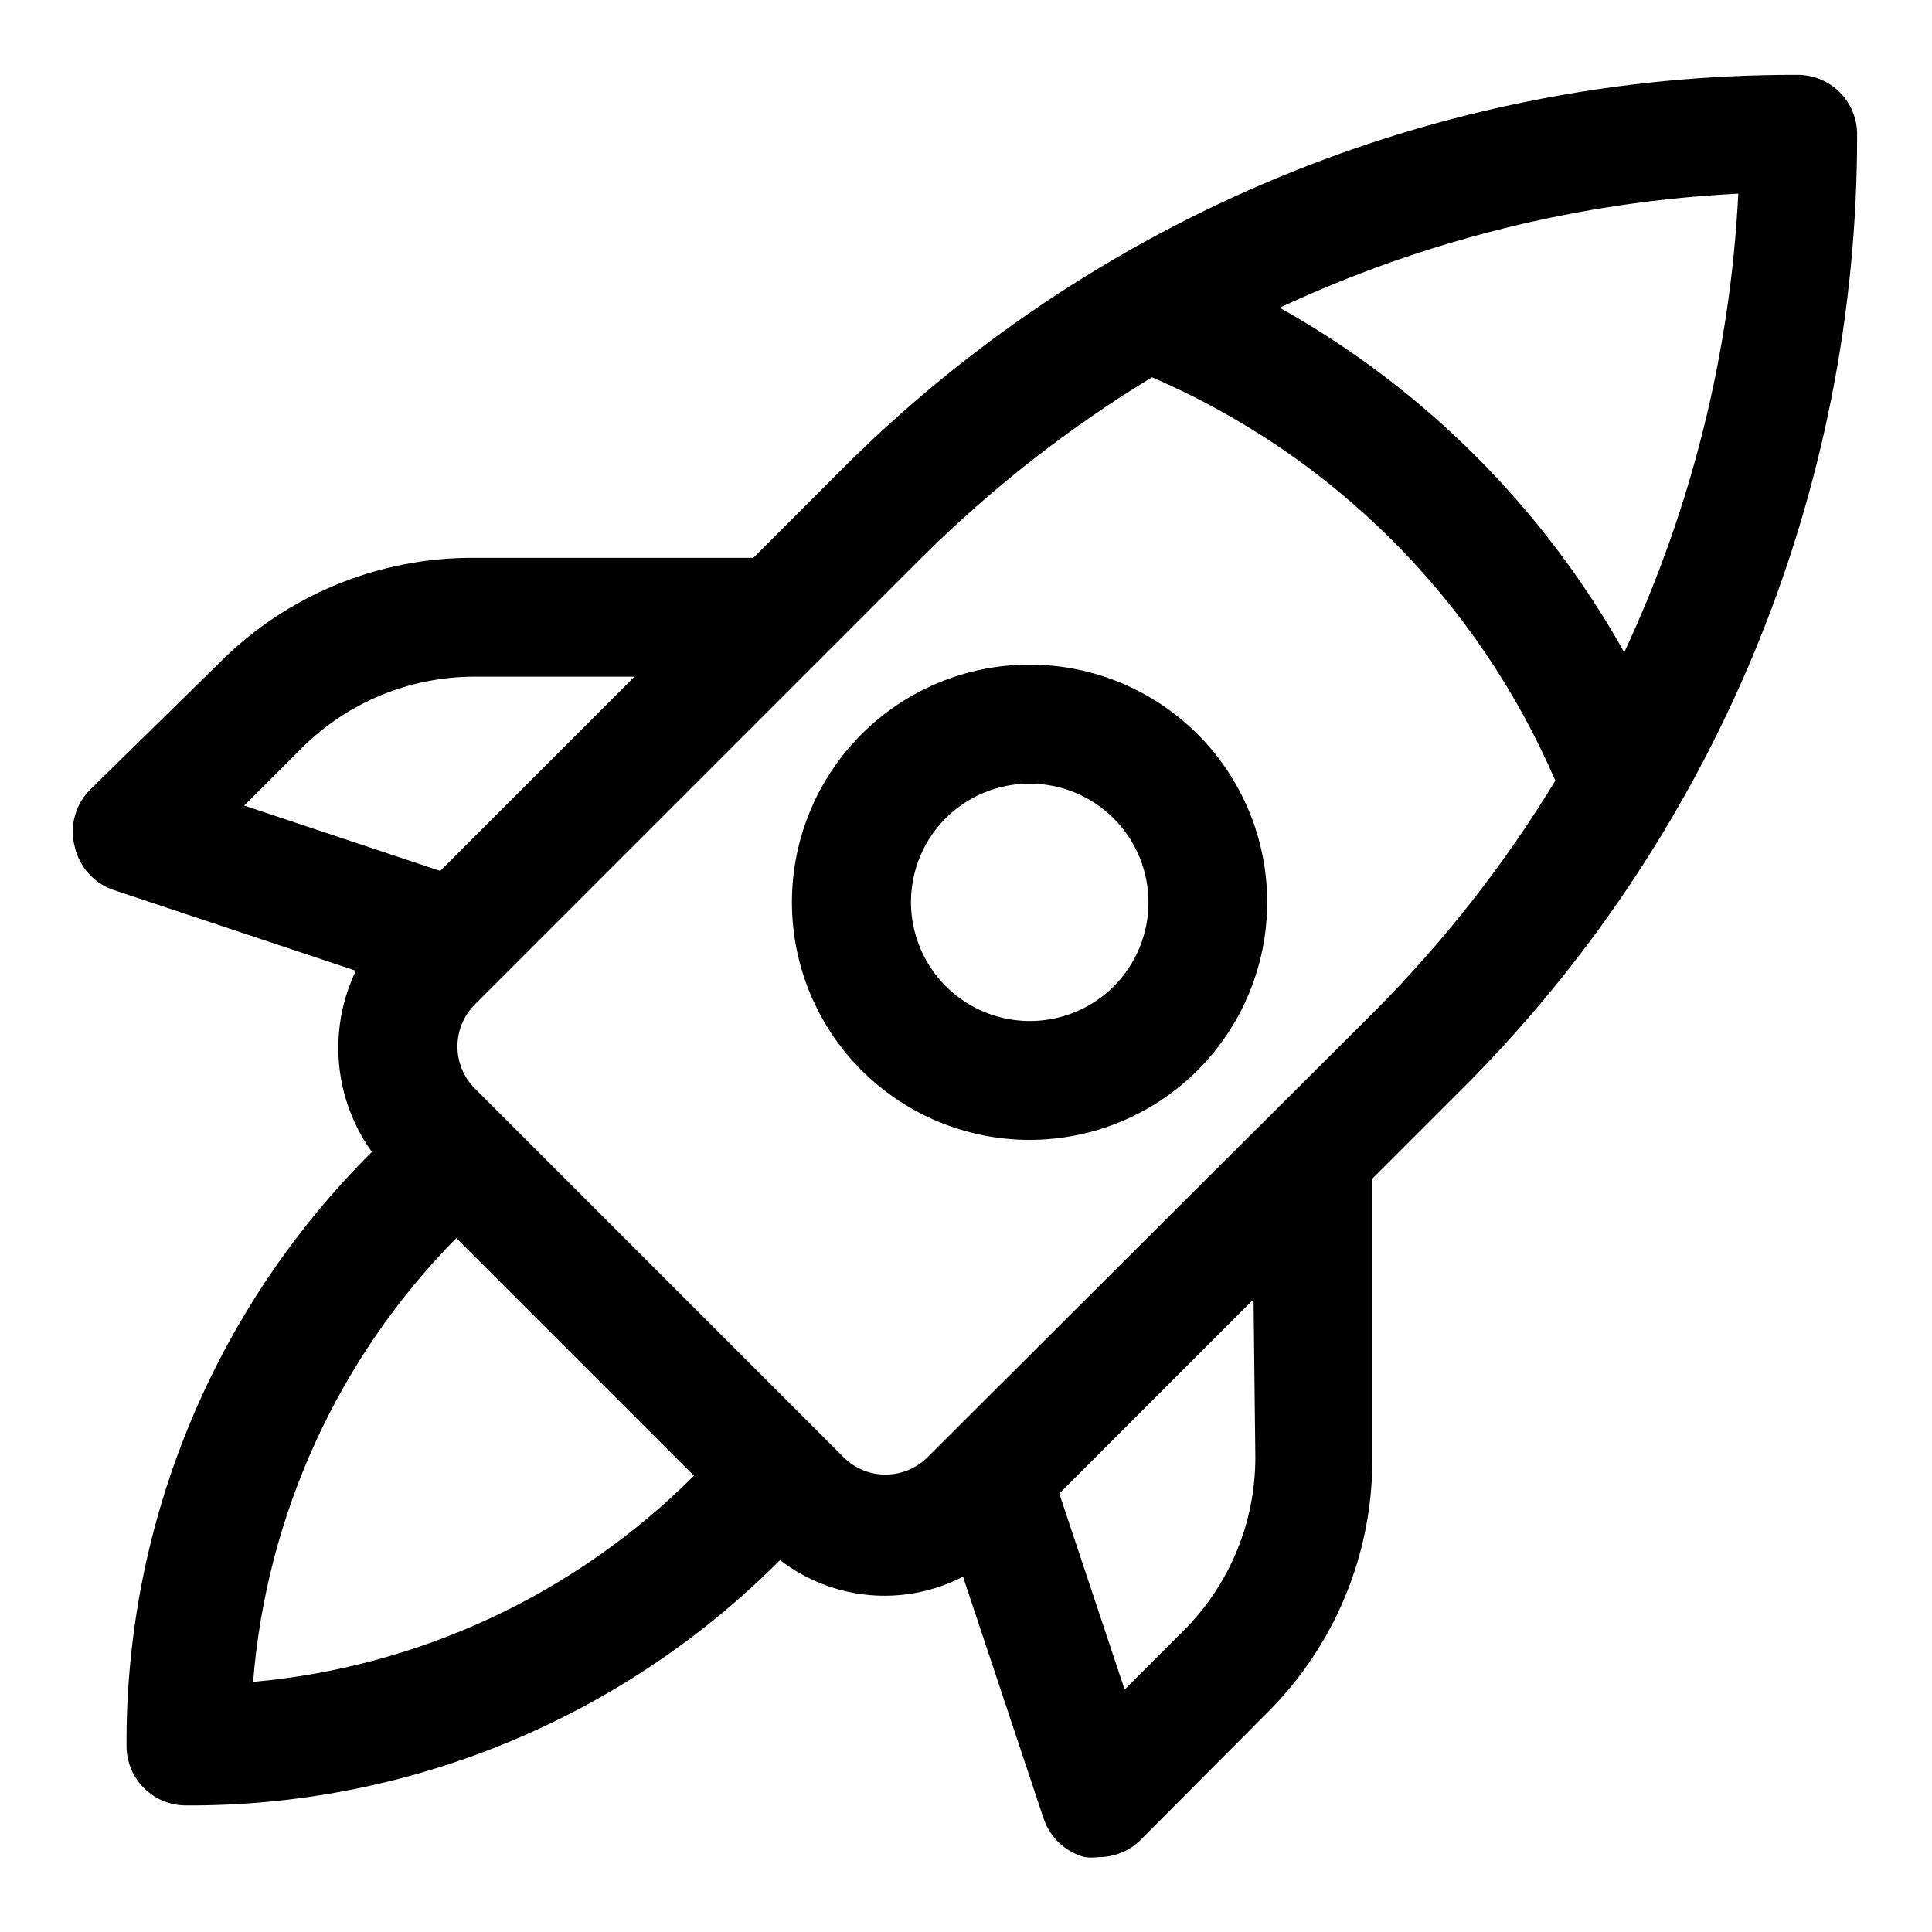
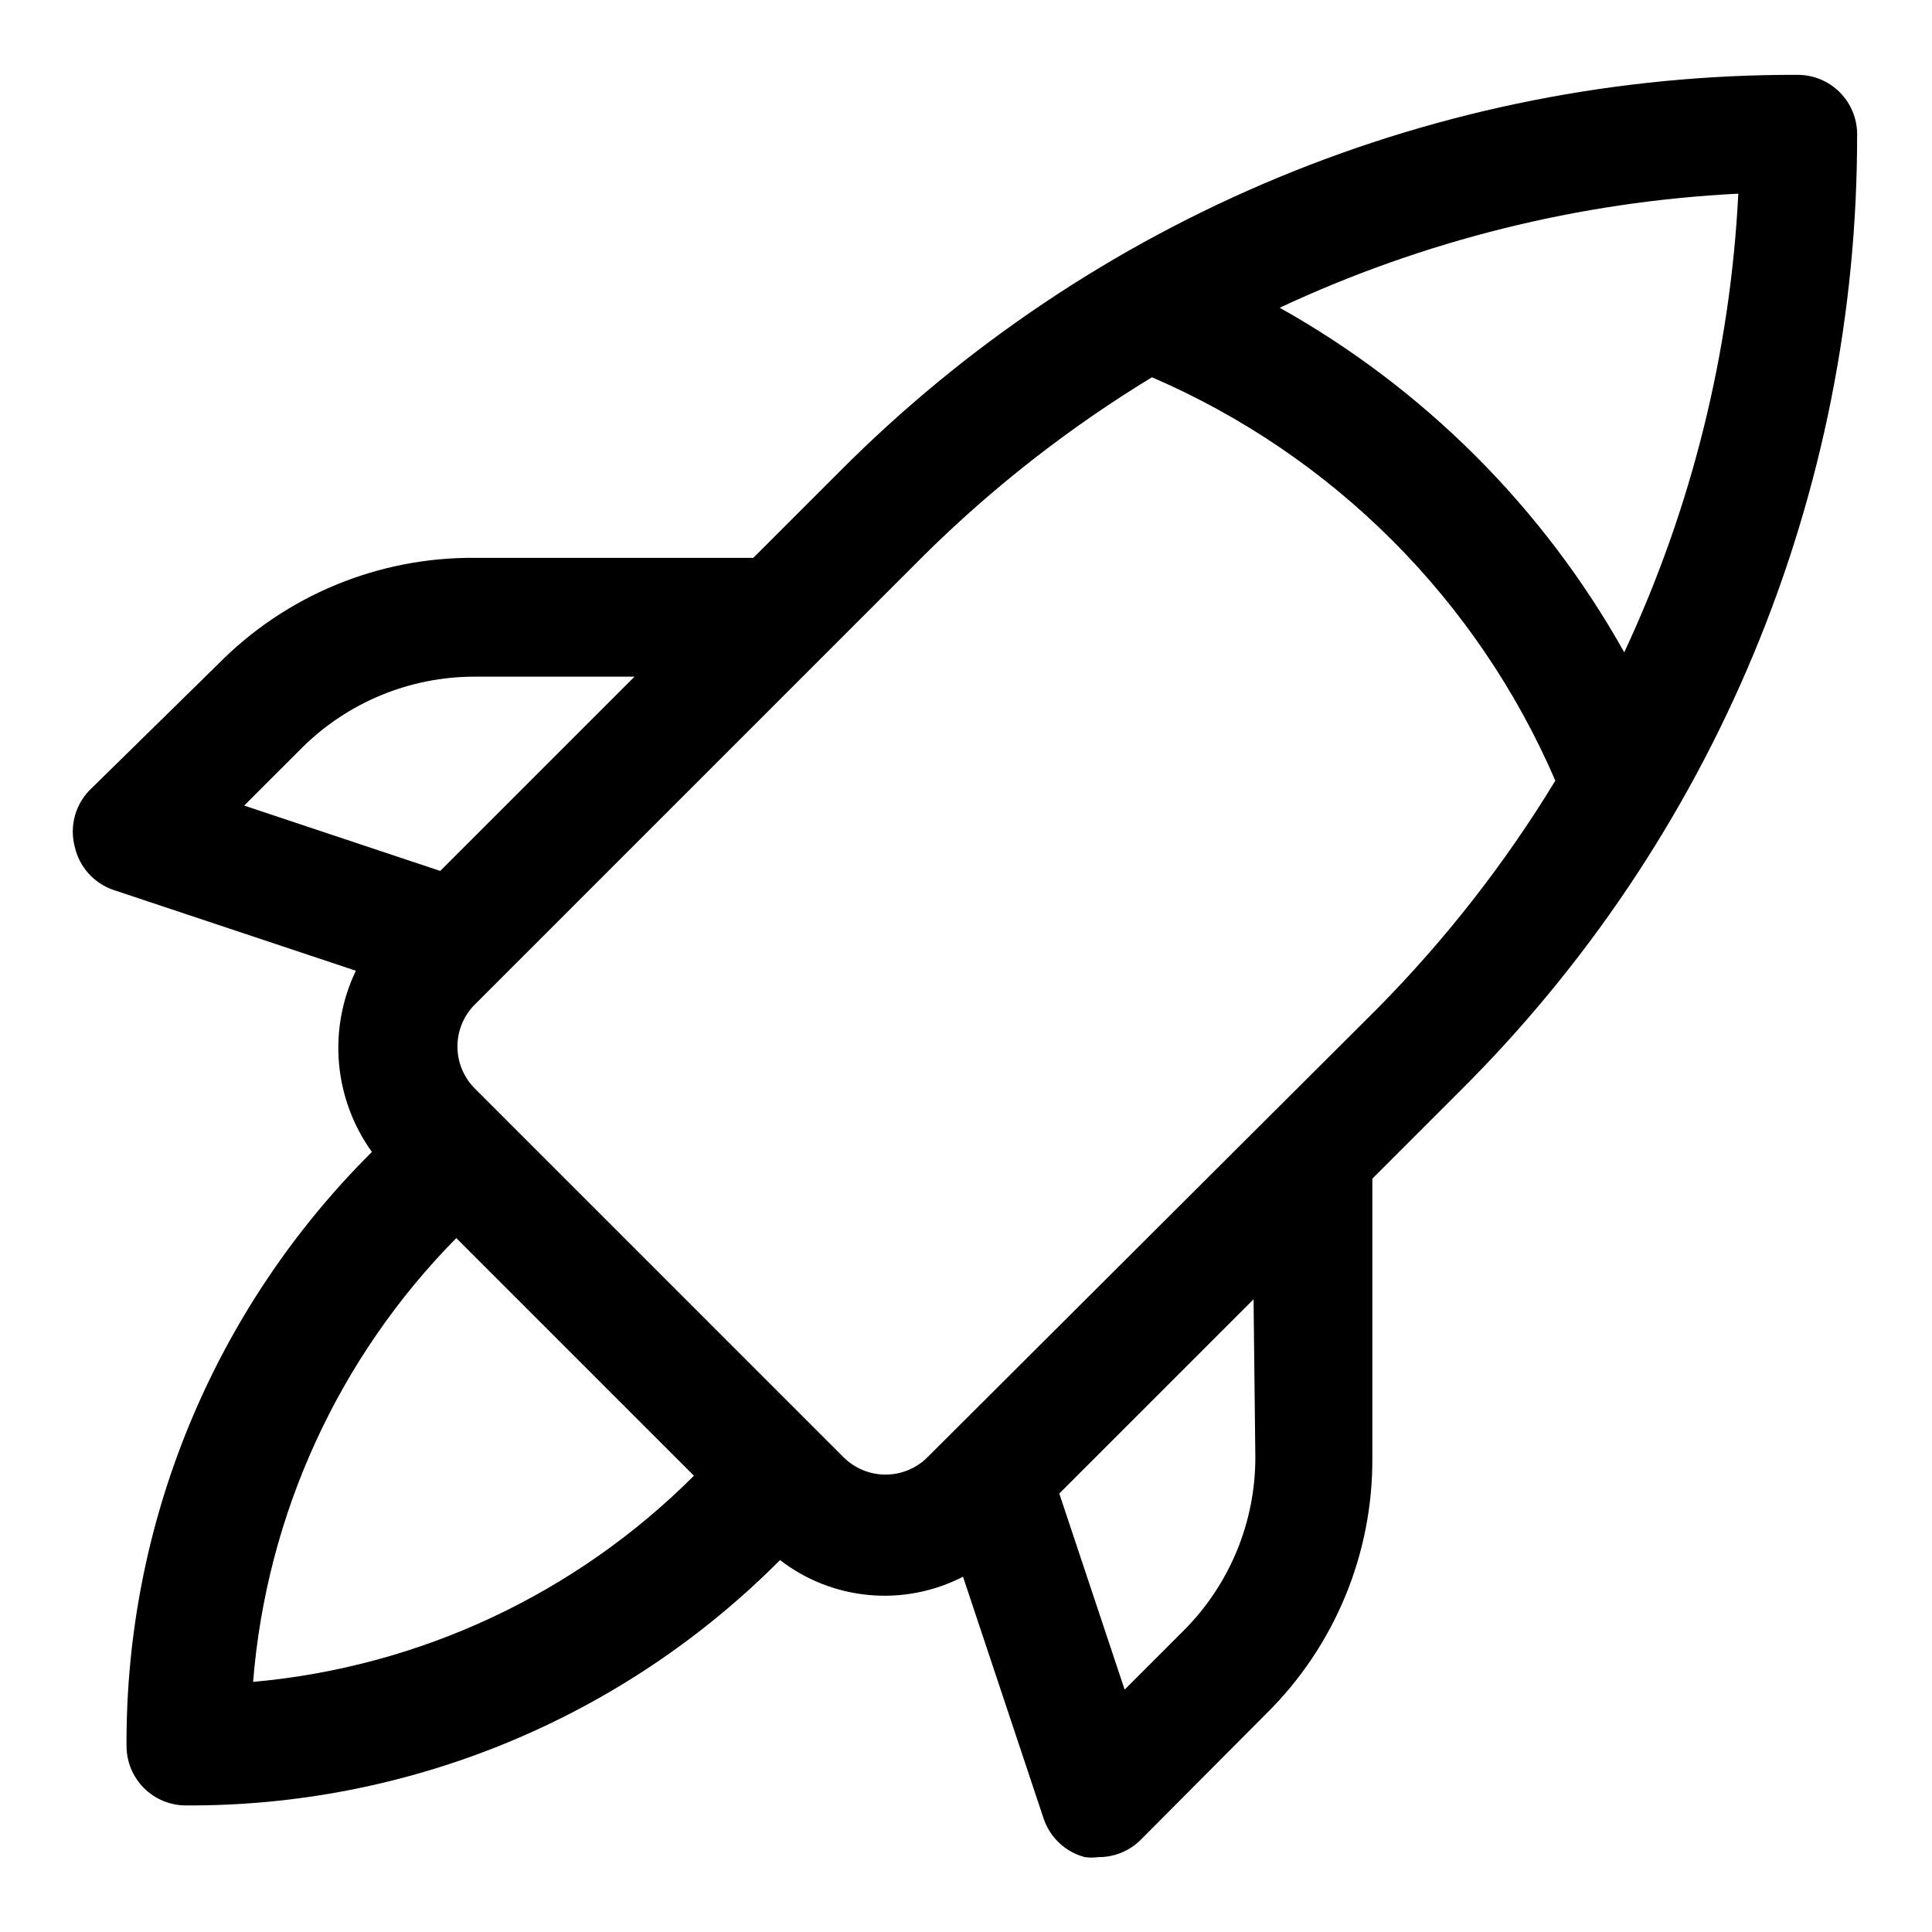
<svg xmlns="http://www.w3.org/2000/svg" fill="#000000" width="800px" height="800px" version="1.1" viewBox="144 144 512 512">
  <g>
    <path d="m636.16 179.58c0-4.176-1.66-8.18-4.613-11.133s-6.957-4.613-11.133-4.613c-47.18-0.133-93.918 9.094-137.51 27.148-43.59 18.051-83.168 44.57-116.44 78.023l-22.828 22.828h-73.84c-25.551-0.191-50.09 9.977-68.016 28.184l-33.379 32.746c-2.133 1.953-3.688 4.453-4.492 7.231-0.805 2.777-0.832 5.723-0.074 8.516 1.23 5.289 5.098 9.574 10.234 11.336l64.234 21.41h0.004c-3.672 7.648-5.211 16.145-4.465 24.594 0.75 8.449 3.758 16.543 8.715 23.426-20.742 20.617-37.172 45.156-48.336 72.184-11.164 27.031-16.836 56.012-16.688 85.258 0 4.176 1.66 8.18 4.609 11.133 2.953 2.953 6.961 4.609 11.133 4.609 29.246 0.148 58.227-5.523 85.258-16.688 27.027-11.164 51.566-27.594 72.184-48.336 6.828 5.273 15.016 8.484 23.605 9.266 8.59 0.781 17.223-0.902 24.887-4.856l21.41 64.234h0.004c1.715 4.961 5.789 8.738 10.863 10.078 1.199 0.164 2.418 0.164 3.621 0 4.184 0.023 8.207-1.621 11.176-4.566l33.219-33.379h0.004c18.203-17.926 28.371-42.465 28.18-68.012v-73.84l22.828-22.828c33.539-33.234 60.145-72.793 78.281-116.39 18.133-43.594 27.434-90.352 27.363-137.57zm-61.715 137.29h-0.004c-21.43-38.281-53.035-69.887-91.312-91.316 38.176-17.848 79.453-28.113 121.54-30.23-2.117 42.09-12.383 83.371-30.23 121.55zm-350.46 25.348c12.168-12.113 28.645-18.906 45.816-18.895h42.352l-51.484 51.484-51.957-17.32zm40.934 129.89 62.977 62.977c-31.328 31.348-72.68 50.688-116.82 54.633 3.551-44.316 22.617-85.961 53.844-117.61zm211.76 58.094v0.004c0.016 17.168-6.781 33.645-18.895 45.812l-15.742 15.742-17.32-51.957 51.484-51.484zm-86.906 0v0.004c-2.949 2.93-6.941 4.578-11.102 4.578-4.156 0-8.148-1.648-11.098-4.578l-97.77-97.773c-2.934-2.949-4.578-6.938-4.578-11.098 0-4.16 1.645-8.148 4.578-11.102l119.02-119.02c18.238-18.051 38.531-33.902 60.457-47.23 47.973 20.684 86.219 58.93 106.9 106.9-13.332 21.926-29.184 42.215-47.23 60.457z" />
-     <path d="m372.29 338.6c-11.801 11.812-18.426 27.832-18.422 44.527 0.008 16.699 6.644 32.711 18.453 44.516 11.812 11.805 27.824 18.438 44.523 18.438s32.715-6.633 44.523-18.438c11.809-11.805 18.449-27.816 18.453-44.516 0.008-16.695-6.617-32.715-18.422-44.527-11.809-11.828-27.84-18.473-44.555-18.473s-32.742 6.644-44.555 18.473zm66.914 66.754c-7.961 7.961-19.562 11.066-30.434 8.152-10.871-2.91-19.363-11.402-22.277-22.277-2.914-10.871 0.195-22.473 8.152-30.43 5.906-5.856 13.887-9.141 22.199-9.133 8.344-0.008 16.348 3.297 22.258 9.188 5.906 5.891 9.238 13.887 9.258 22.23 0.016 8.344-3.277 16.352-9.156 22.27z" />
  </g>
</svg>